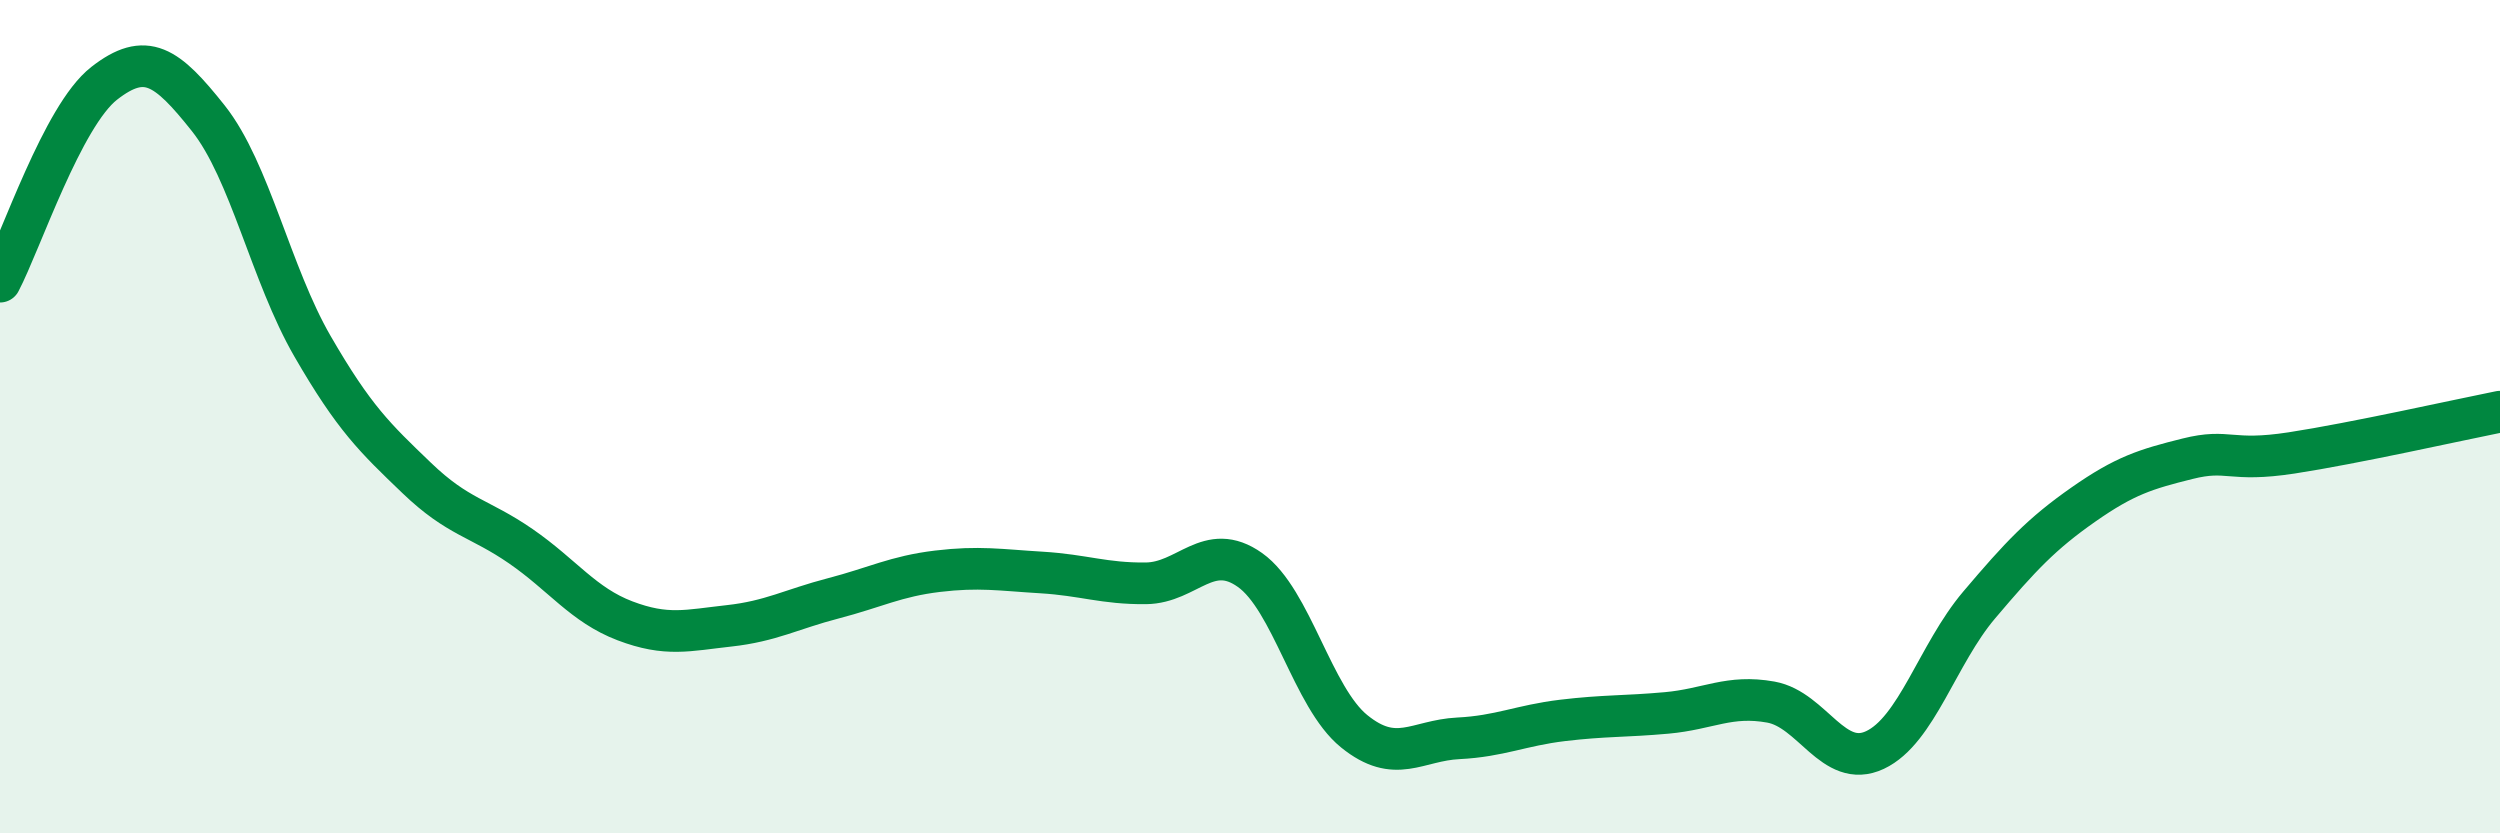
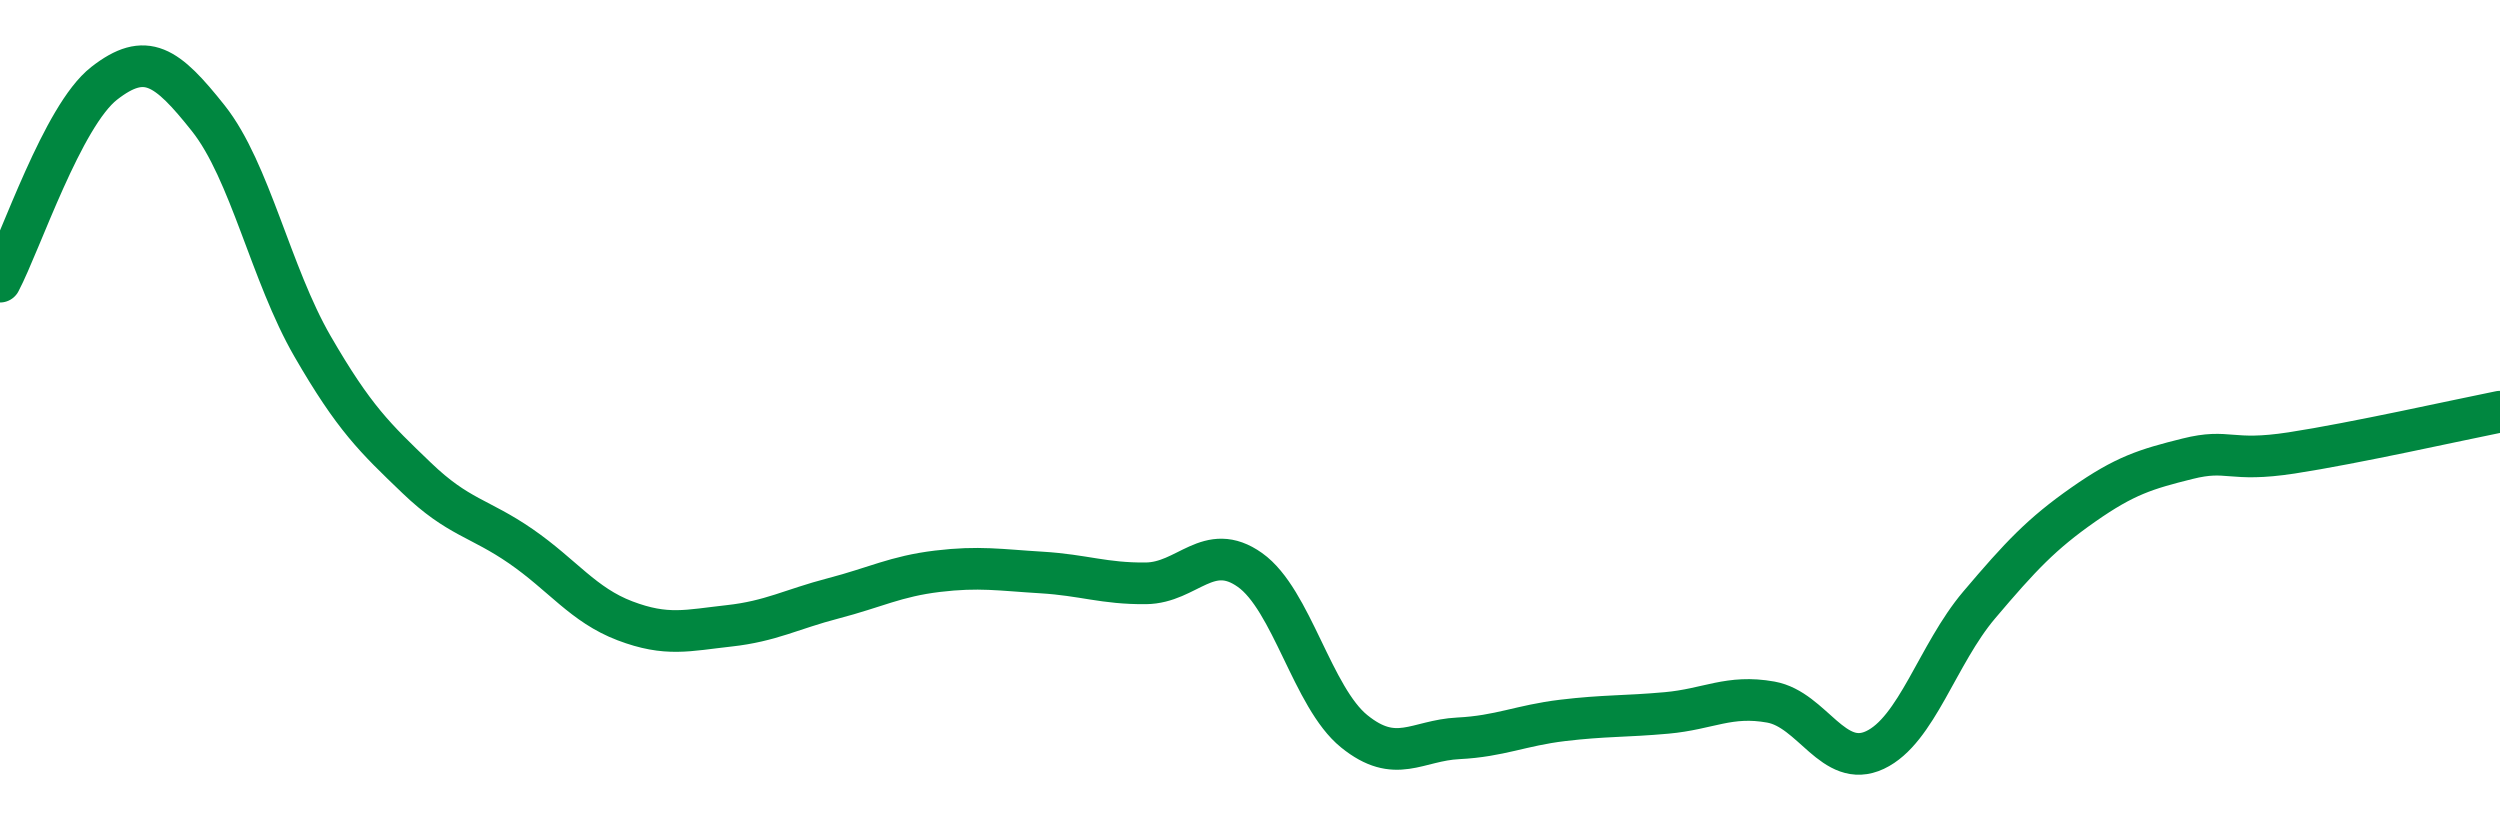
<svg xmlns="http://www.w3.org/2000/svg" width="60" height="20" viewBox="0 0 60 20">
-   <path d="M 0,6.76 C 0.5,5.81 1.5,2.78 2.5,2 C 3.5,1.22 4,1.58 5,2.84 C 6,4.1 6.5,6.58 7.5,8.31 C 8.5,10.04 9,10.51 10,11.47 C 11,12.43 11.5,12.42 12.5,13.11 C 13.5,13.8 14,14.52 15,14.9 C 16,15.28 16.5,15.13 17.5,15.02 C 18.5,14.91 19,14.62 20,14.36 C 21,14.1 21.5,13.83 22.5,13.71 C 23.5,13.59 24,13.68 25,13.74 C 26,13.8 26.5,14.01 27.5,14 C 28.5,13.99 29,12.97 30,13.68 C 31,14.39 31.5,16.74 32.5,17.55 C 33.5,18.36 34,17.77 35,17.72 C 36,17.67 36.5,17.41 37.5,17.29 C 38.5,17.17 39,17.2 40,17.11 C 41,17.02 41.5,16.67 42.5,16.85 C 43.5,17.03 44,18.47 45,18 C 46,17.53 46.5,15.7 47.5,14.52 C 48.5,13.34 49,12.81 50,12.11 C 51,11.41 51.5,11.26 52.5,11.01 C 53.5,10.76 53.5,11.1 55,10.87 C 56.5,10.64 59,10.08 60,9.88L60 20L0 20Z" fill="#008740" opacity="0.1" stroke-linecap="round" stroke-linejoin="round" />
  <path d="M 0,6.76 C 0.5,5.81 1.5,2.78 2.5,2 C 3.5,1.22 4,1.58 5,2.84 C 6,4.1 6.5,6.58 7.5,8.31 C 8.5,10.04 9,10.51 10,11.47 C 11,12.43 11.5,12.42 12.5,13.11 C 13.5,13.8 14,14.52 15,14.9 C 16,15.28 16.5,15.13 17.5,15.02 C 18.5,14.91 19,14.62 20,14.36 C 21,14.1 21.5,13.83 22.5,13.71 C 23.5,13.59 24,13.68 25,13.74 C 26,13.8 26.5,14.01 27.5,14 C 28.5,13.99 29,12.97 30,13.68 C 31,14.39 31.5,16.74 32.5,17.55 C 33.5,18.36 34,17.77 35,17.72 C 36,17.67 36.5,17.41 37.5,17.29 C 38.5,17.17 39,17.2 40,17.11 C 41,17.02 41.5,16.67 42.5,16.85 C 43.5,17.03 44,18.47 45,18 C 46,17.53 46.5,15.7 47.5,14.52 C 48.5,13.34 49,12.81 50,12.11 C 51,11.41 51.5,11.26 52.5,11.01 C 53.5,10.76 53.5,11.1 55,10.87 C 56.5,10.64 59,10.08 60,9.88" stroke="#008740" stroke-width="1" fill="none" stroke-linecap="round" stroke-linejoin="round" />
</svg>